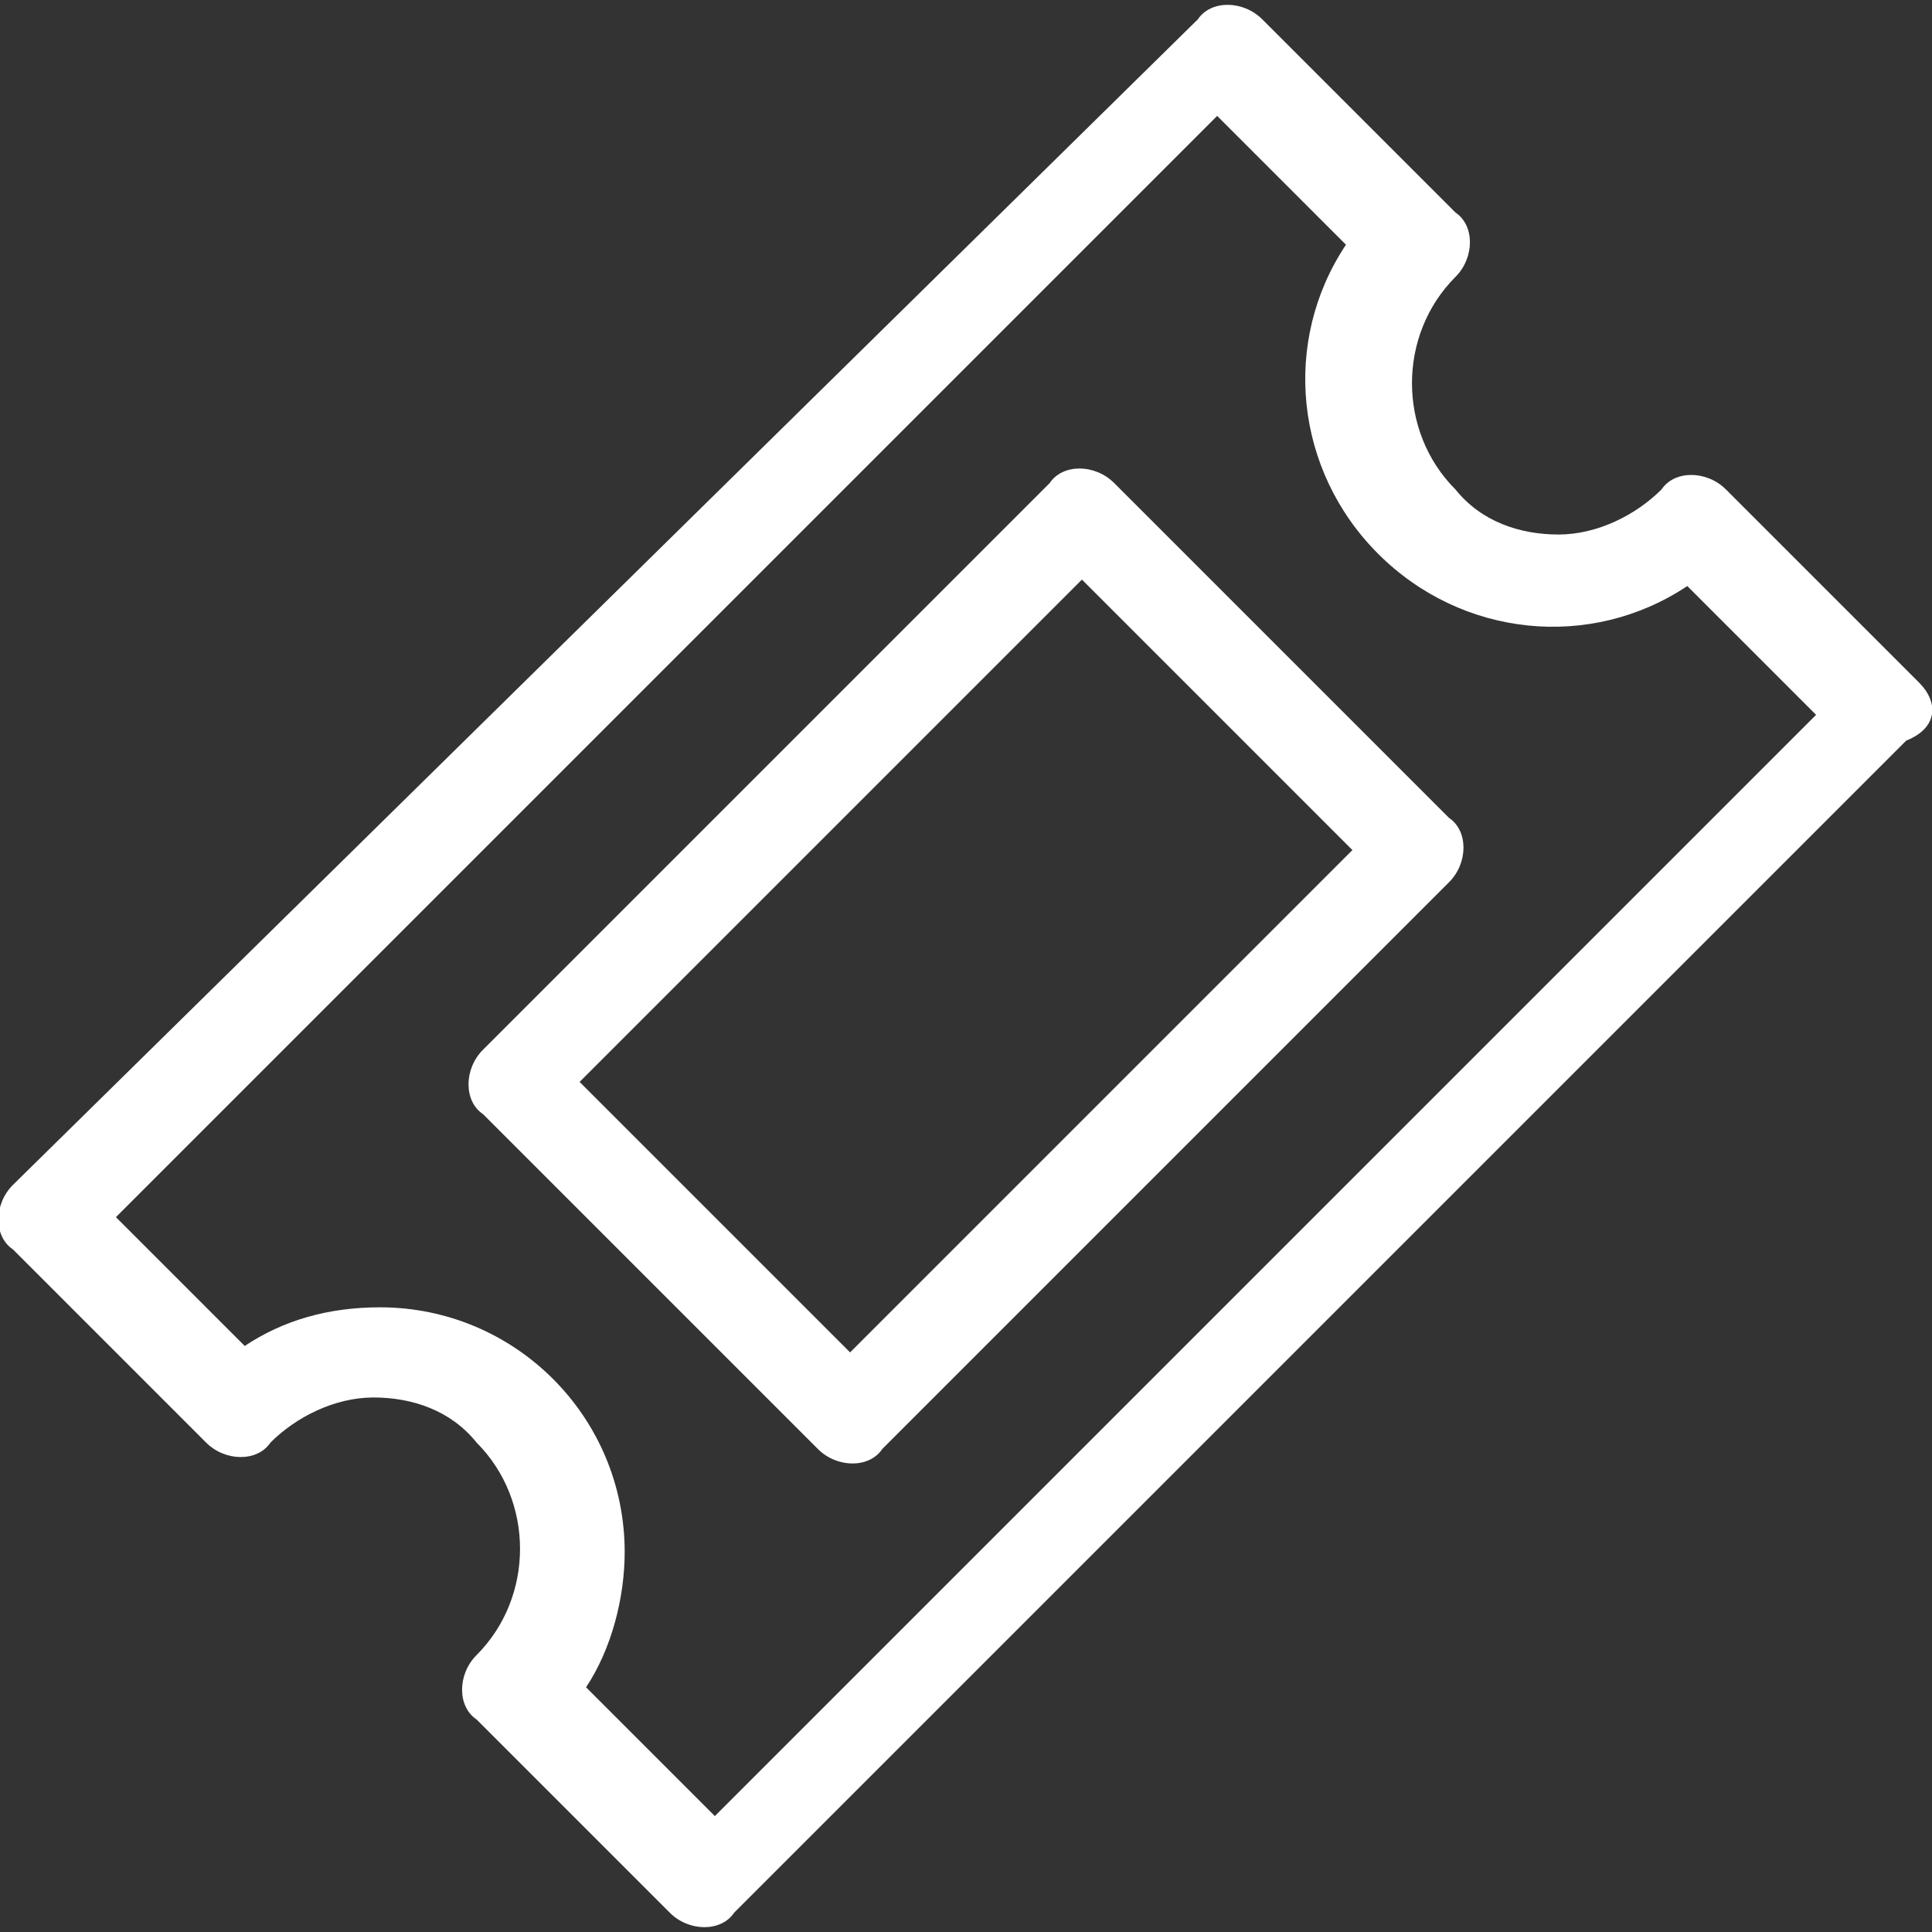
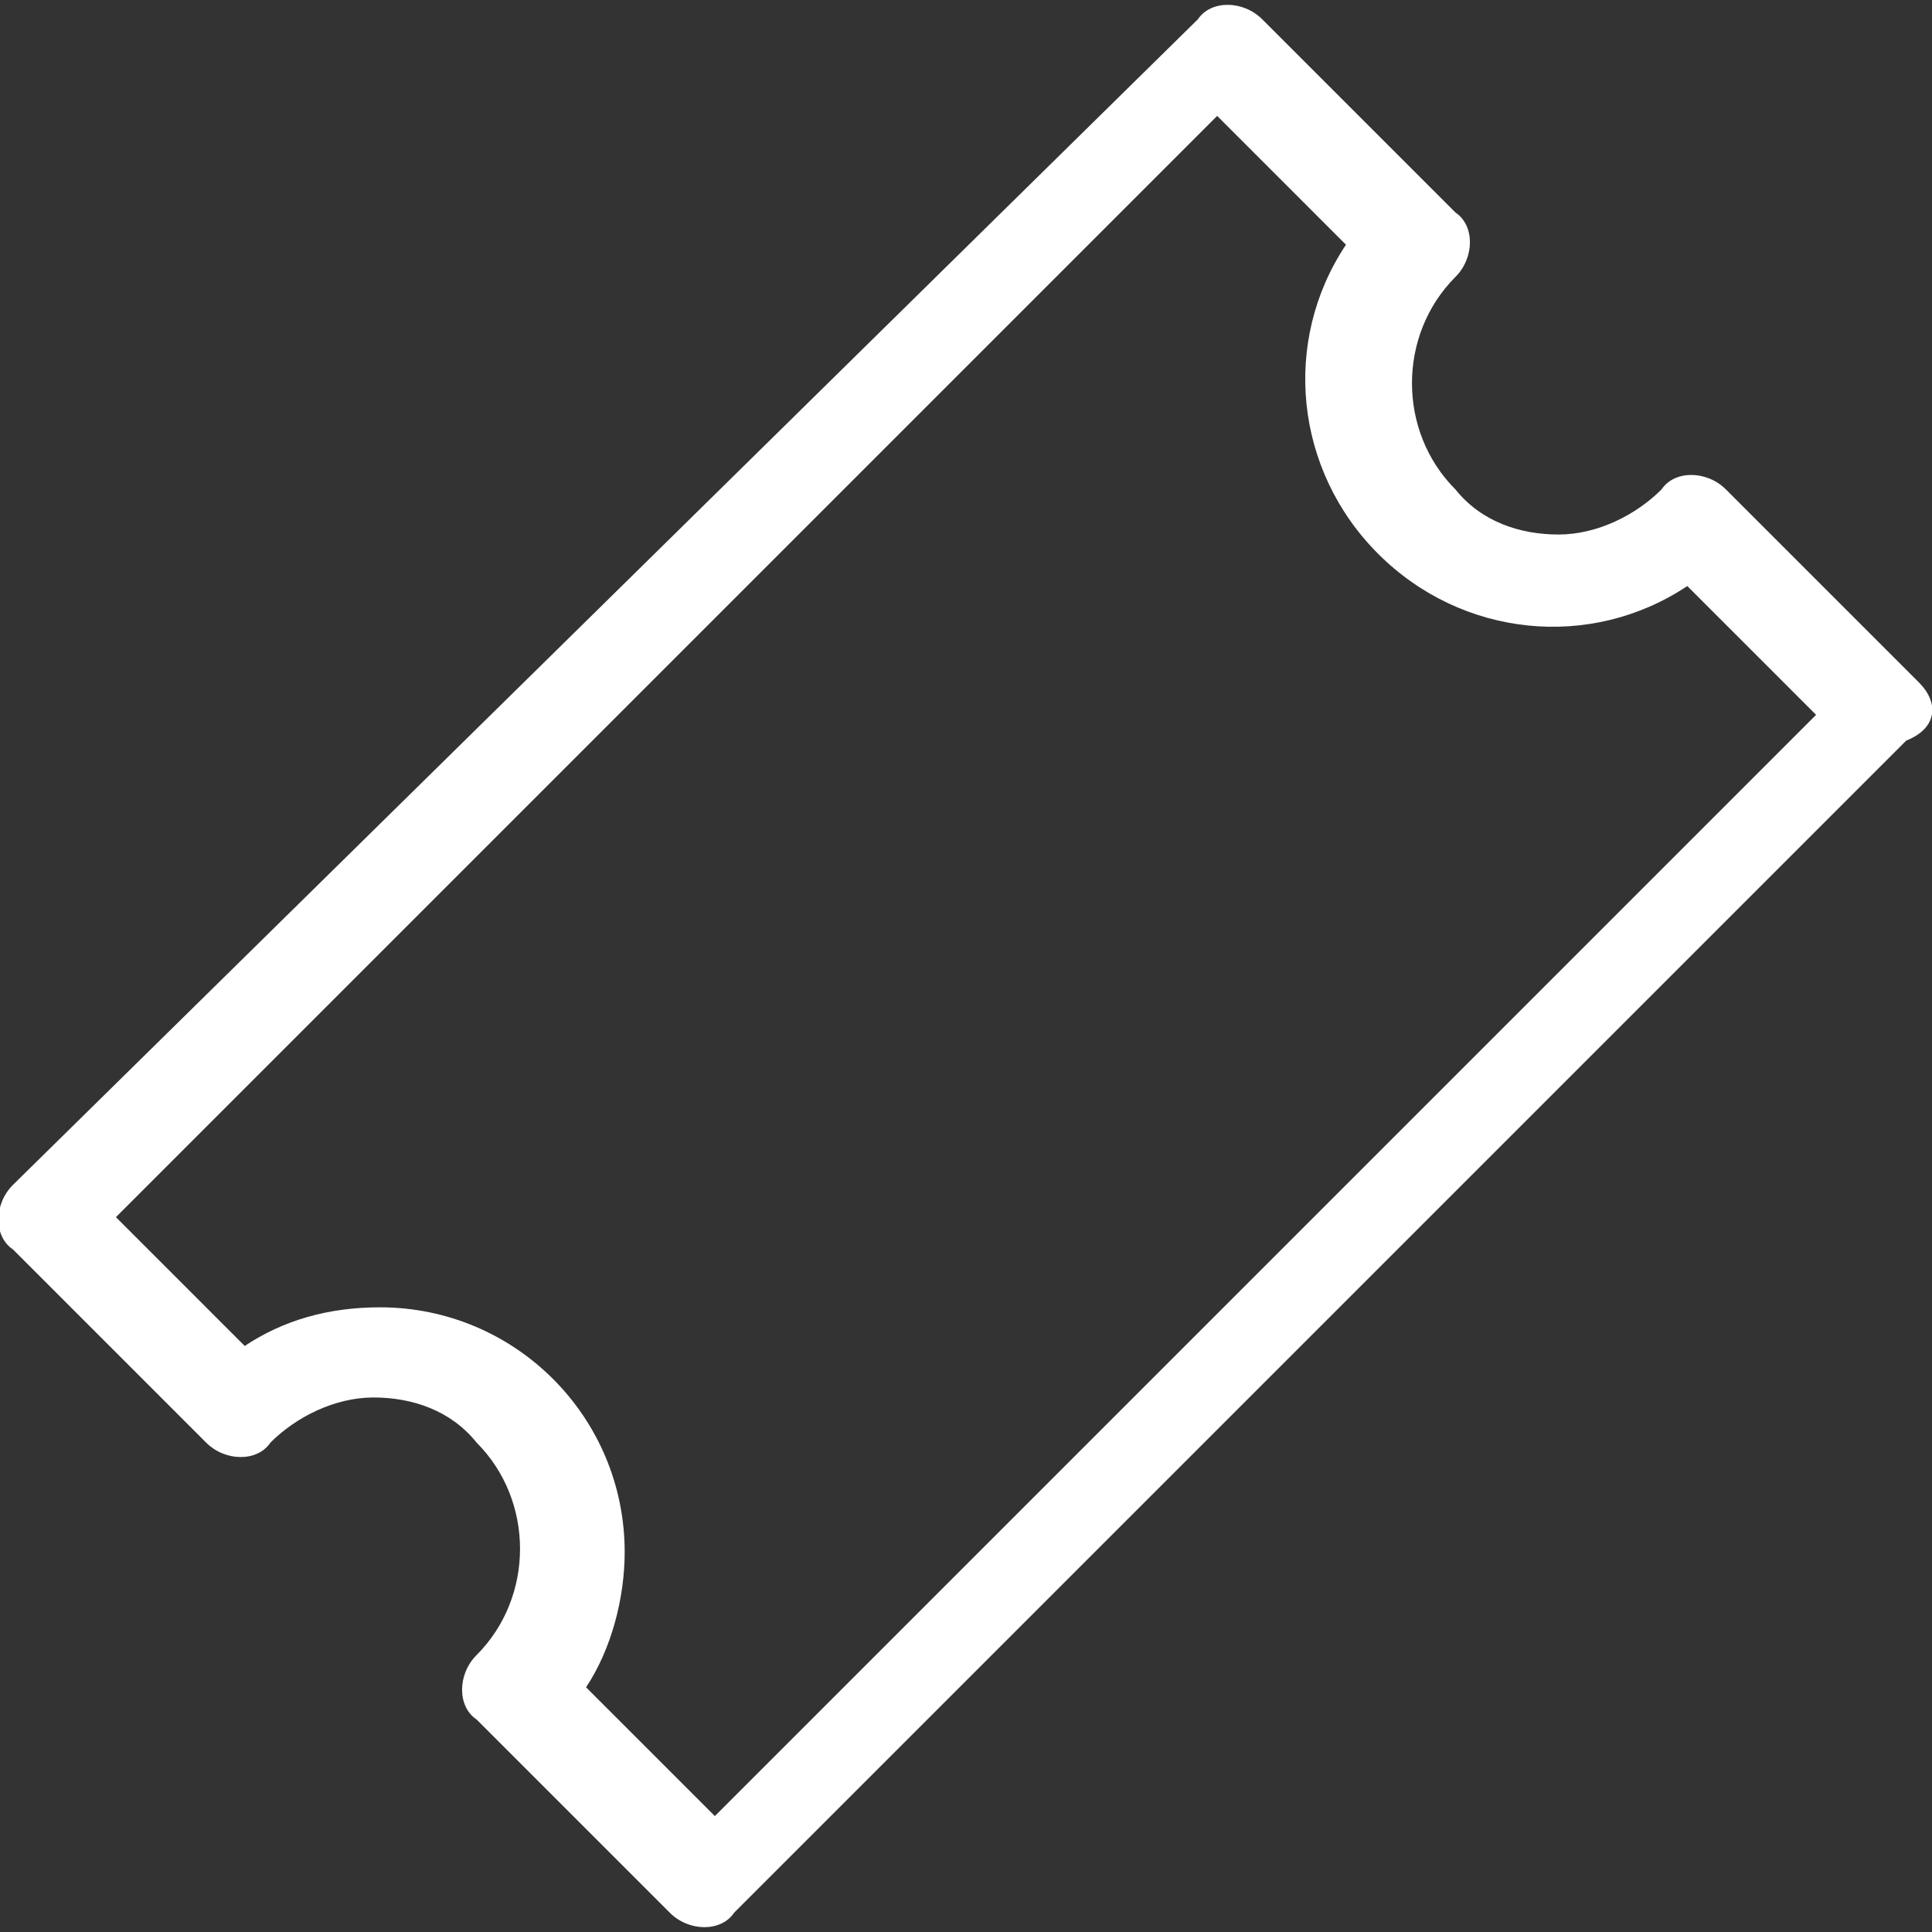
<svg xmlns="http://www.w3.org/2000/svg" version="1.1" id="Layer_2_00000118376713045833873720000013348988308086064566_" x="0" y="0" viewBox="0 0 30 30" style="enable-background:new 0 0 30 30" xml:space="preserve">
  <rect x="0" y="0" width="30" height="30" fill="#333333" stroke="none" />
  <style>.st0{fill:#fff}</style>
  <path class="st0" d="m29.8 10.6-3-3c-.3-.3-.8-.3-1 0-.4.4-1 .7-1.6.7-.6 0-1.2-.2-1.6-.7-.9-.9-.9-2.4 0-3.3.3-.3.3-.8 0-1l-3-3c-.3-.3-.8-.3-1 0L.2 18.4c-.3.3-.3.8 0 1l3 3c.3.3.8.3 1 0 .4-.4 1-.7 1.6-.7.6 0 1.2.2 1.6.7.9.9.9 2.4 0 3.3-.3.3-.3.8 0 1l3 3c.3.3.8.3 1 0l18.2-18.2c.5-.2.5-.6.2-.9zM11.1 28.2l-2-2c.4-.6.6-1.4.6-2.1 0-2.1-1.7-3.8-3.8-3.8-.8 0-1.5.2-2.1.6l-2-2L18.9 1.8l2 2c-1 1.5-.8 3.5.5 4.8 1.3 1.3 3.3 1.5 4.8.5l2 2-17.1 17.1z" />
-   <path class="st0" d="M17.3 7.5c-.3-.3-.8-.3-1 0l-8.8 8.8c-.3.3-.3.8 0 1l5.2 5.2c.3.3.8.3 1 0l8.8-8.8c.3-.3.3-.8 0-1l-5.2-5.2zM13.2 21 9 16.8 16.8 9l4.2 4.2-7.8 7.8z" />
</svg>